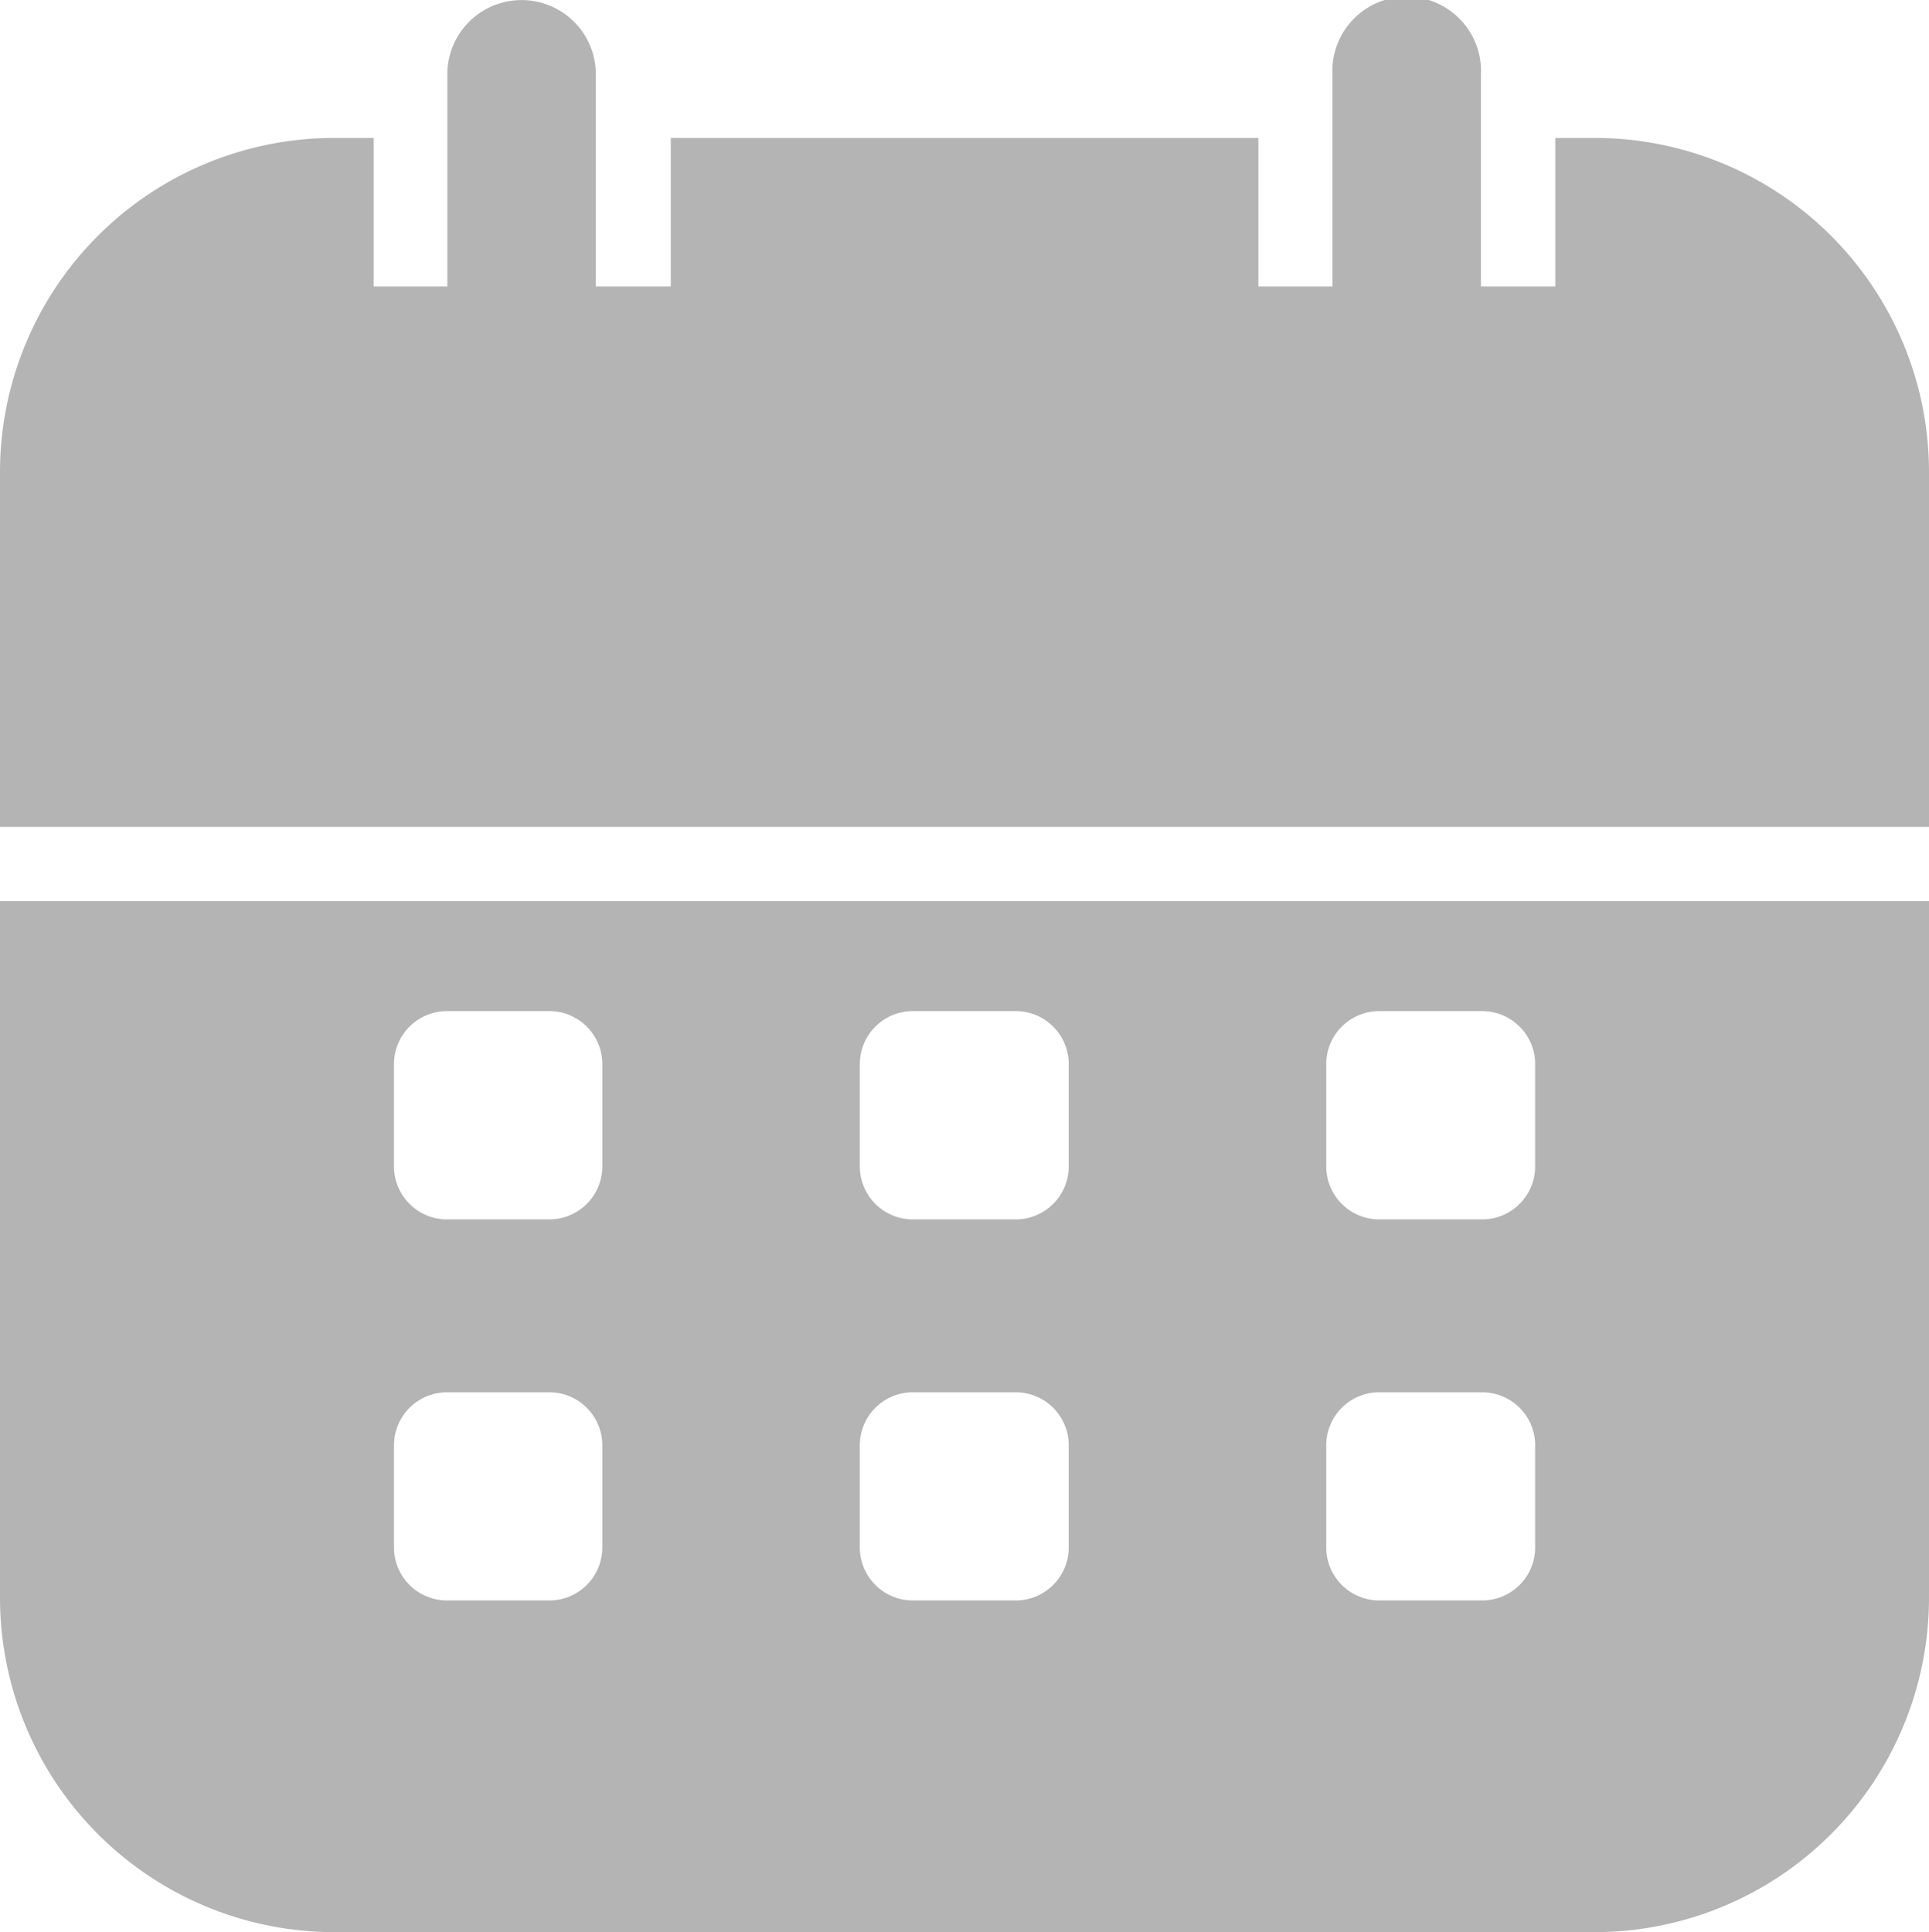
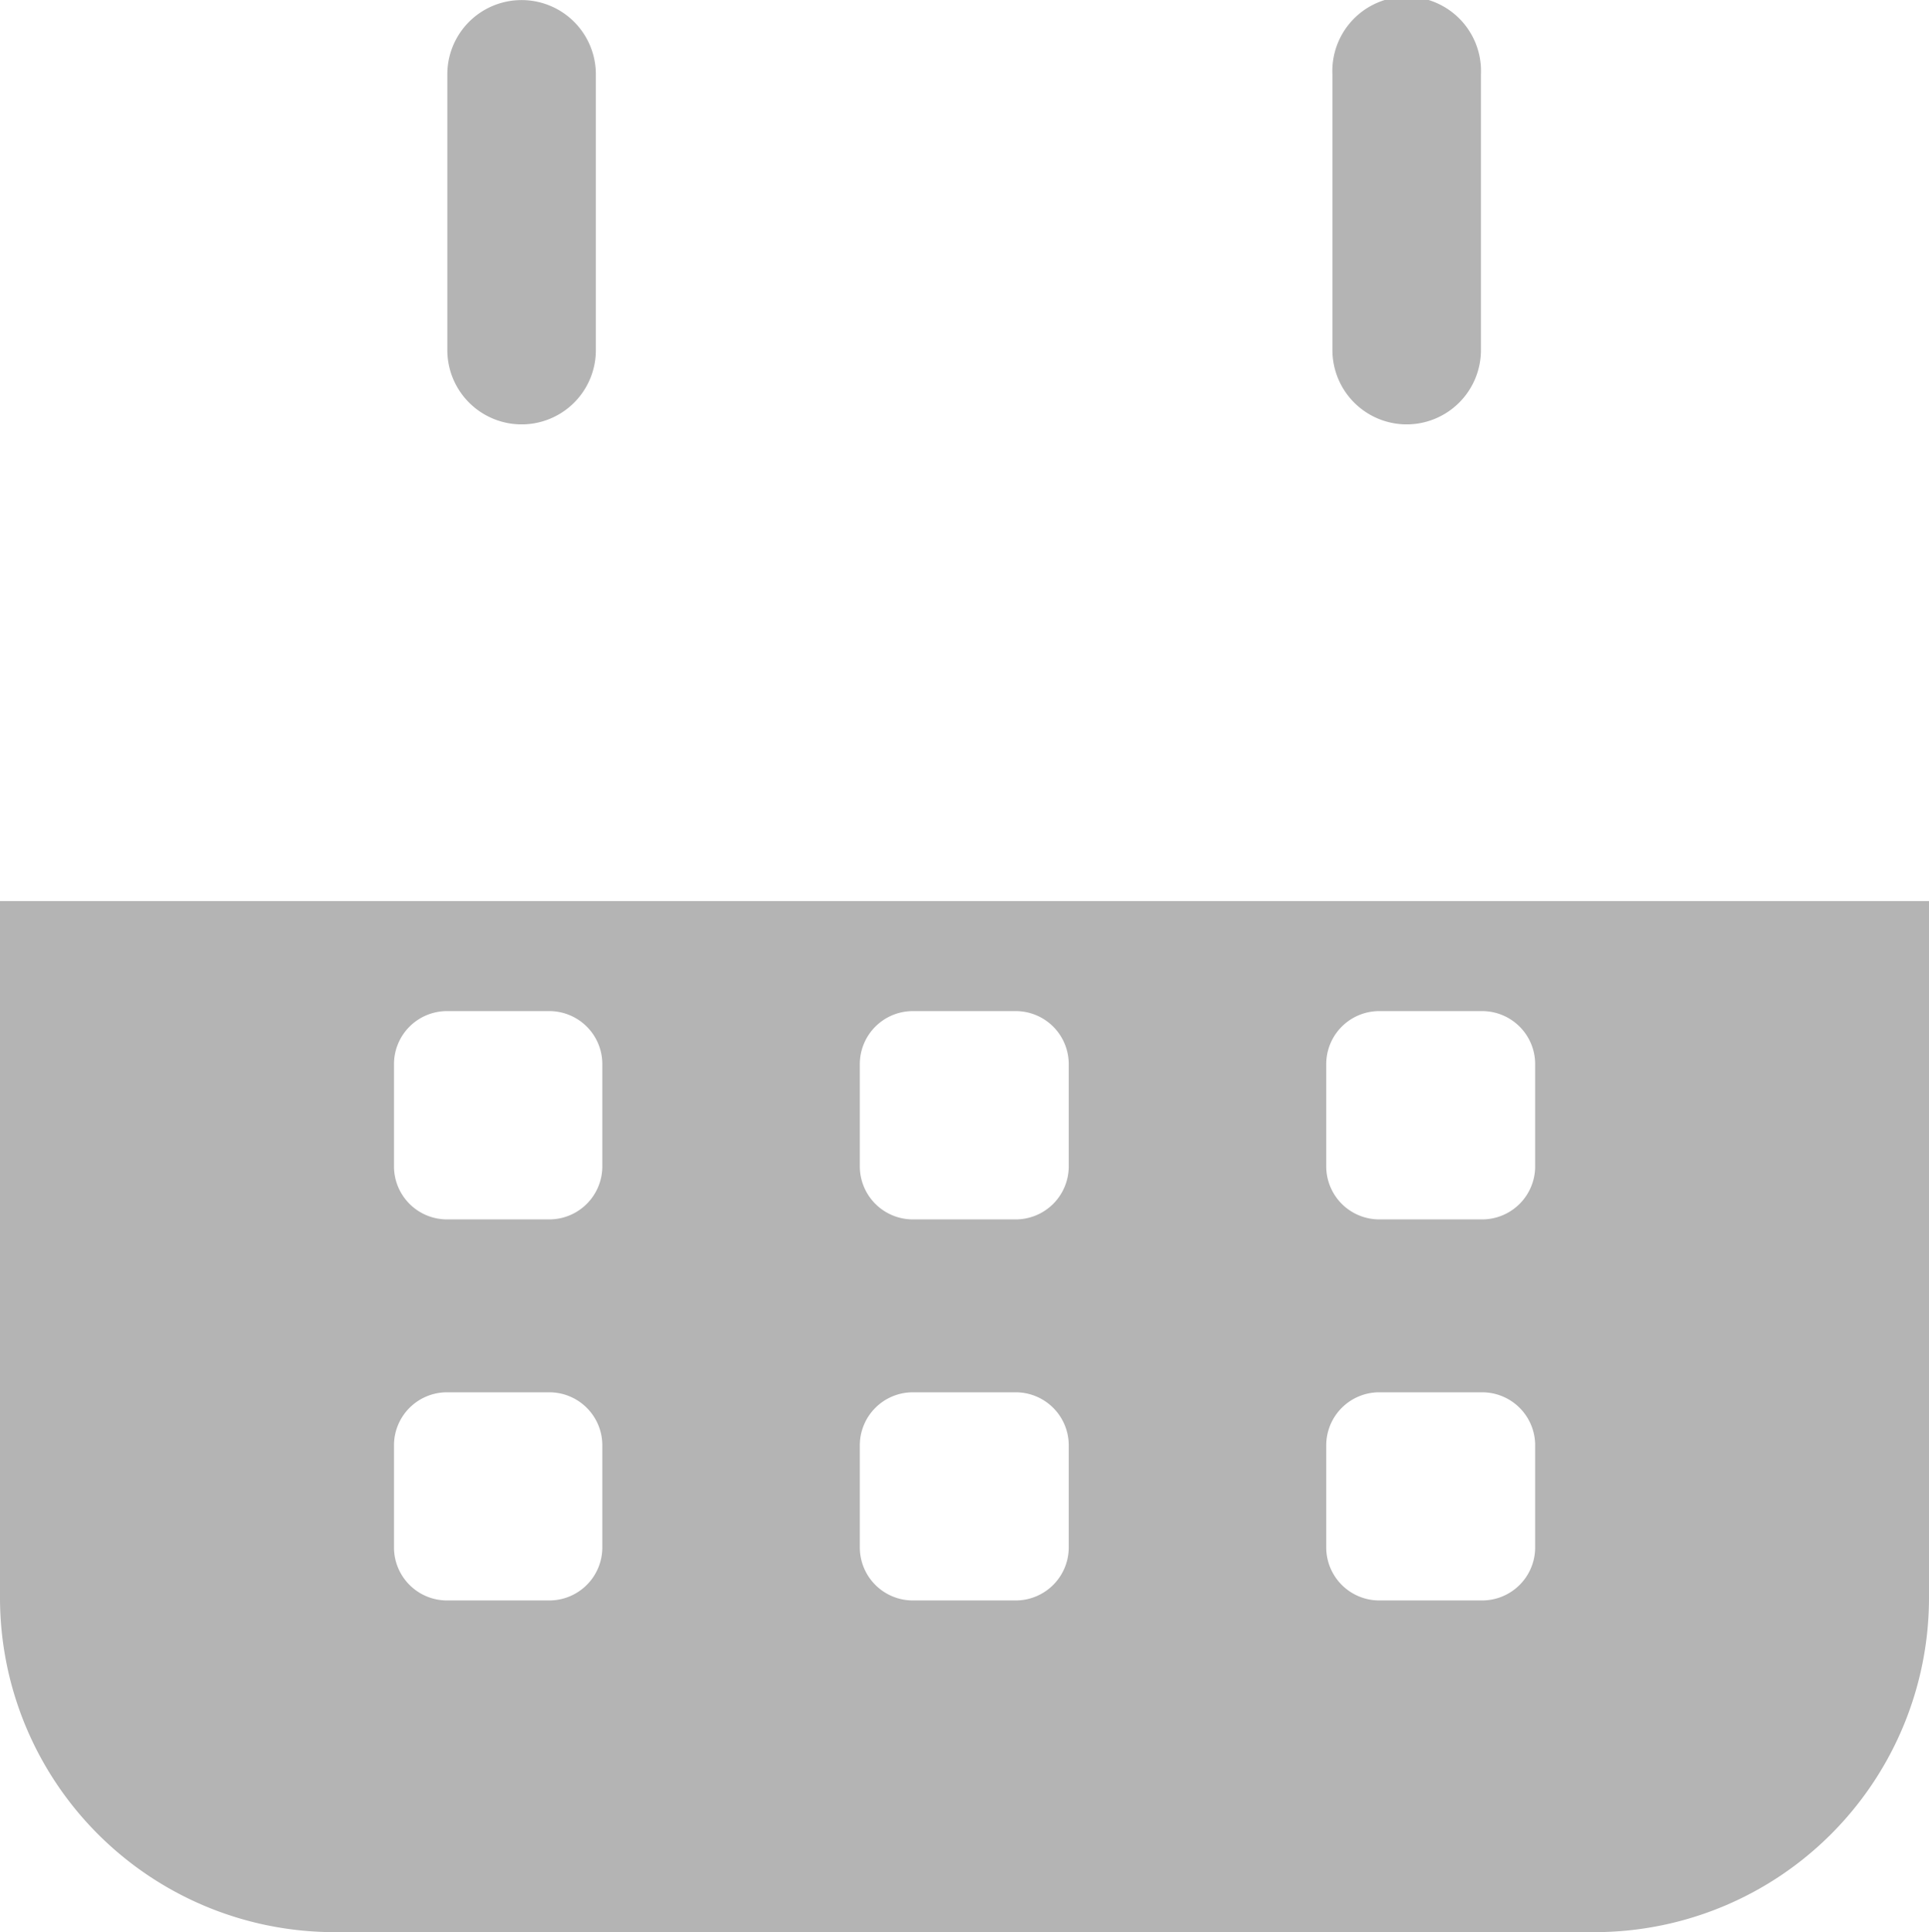
<svg xmlns="http://www.w3.org/2000/svg" id="그룹_603" data-name="그룹 603" width="13.131" height="13.153" viewBox="0 0 13.131 13.153">
  <g id="그룹_595" data-name="그룹 595" transform="translate(0 0.939)">
    <g id="그룹_594" data-name="그룹 594" transform="translate(0 0)">
-       <path id="패스_1776" data-name="패스 1776" d="M2449.524,1885.731v-1.011h-.269a2.275,2.275,0,0,0-2.275,2.275v2.415h13.131v-2.415a2.275,2.275,0,0,0-2.275-2.275h-.269v1.011Zm2.022-1.011v1.011h4v-1.011Z" transform="translate(-2446.98 -1884.72)" fill="#b4b4b4" />
-     </g>
+       </g>
  </g>
  <g id="그룹_597" data-name="그룹 597" transform="translate(0 6.134)">
    <g id="그룹_596" data-name="그룹 596" transform="translate(0 0)">
      <path id="패스_1777" data-name="패스 1777" d="M2446.98,2159.22v4.744a2.277,2.277,0,0,0,2.275,2.275h8.581a2.277,2.277,0,0,0,2.275-2.275v-4.744Zm4.1,4.4a.361.361,0,0,1-.362.361h-.695a.361.361,0,0,1-.361-.361v-.695a.361.361,0,0,1,.361-.361h.695a.361.361,0,0,1,.362.361Zm0-2.594a.361.361,0,0,1-.362.361h-.695a.361.361,0,0,1-.361-.361v-.695a.361.361,0,0,1,.361-.362h.695a.361.361,0,0,1,.362.362Zm3.175,2.594a.361.361,0,0,1-.361.361h-.7a.361.361,0,0,1-.361-.361v-.695a.361.361,0,0,1,.361-.361h.7a.361.361,0,0,1,.361.361Zm0-2.594a.361.361,0,0,1-.361.361h-.7a.361.361,0,0,1-.361-.361v-.695a.361.361,0,0,1,.361-.362h.7a.361.361,0,0,1,.361.362Zm3.175,2.594a.361.361,0,0,1-.361.361h-.7a.361.361,0,0,1-.361-.361v-.695a.361.361,0,0,1,.361-.361h.7a.361.361,0,0,1,.361.361Zm0-2.594a.361.361,0,0,1-.361.361h-.7a.361.361,0,0,1-.361-.361v-.695a.361.361,0,0,1,.361-.362h.7a.361.361,0,0,1,.361.362Z" transform="translate(-2446.98 -2159.22)" fill="#b4b4b4" />
    </g>
  </g>
  <g id="그룹_602" data-name="그룹 602" transform="translate(3.049 0)">
    <g id="그룹_599" data-name="그룹 599" transform="translate(6.021)">
      <g id="그룹_598" data-name="그룹 598">
        <path id="패스_1778" data-name="패스 1778" d="M2926.753,1837.991a.506.506,0,0,1-.506-.505v-1.878a.506.506,0,1,1,1.011,0v1.878A.506.506,0,0,1,2926.753,1837.991Z" transform="translate(-2926.247 -1835.102)" fill="#b4b4b4" />
      </g>
    </g>
    <g id="그룹_601" data-name="그룹 601" transform="translate(0)">
      <g id="그룹_600" data-name="그룹 600">
        <path id="패스_1779" data-name="패스 1779" d="M2608.6,1837.991a.506.506,0,0,1-.506-.505v-1.878a.505.505,0,1,1,1.011,0v1.878A.505.505,0,0,1,2608.6,1837.991Z" transform="translate(-2608.098 -1835.102)" fill="#b4b4b4" />
      </g>
    </g>
  </g>
</svg>